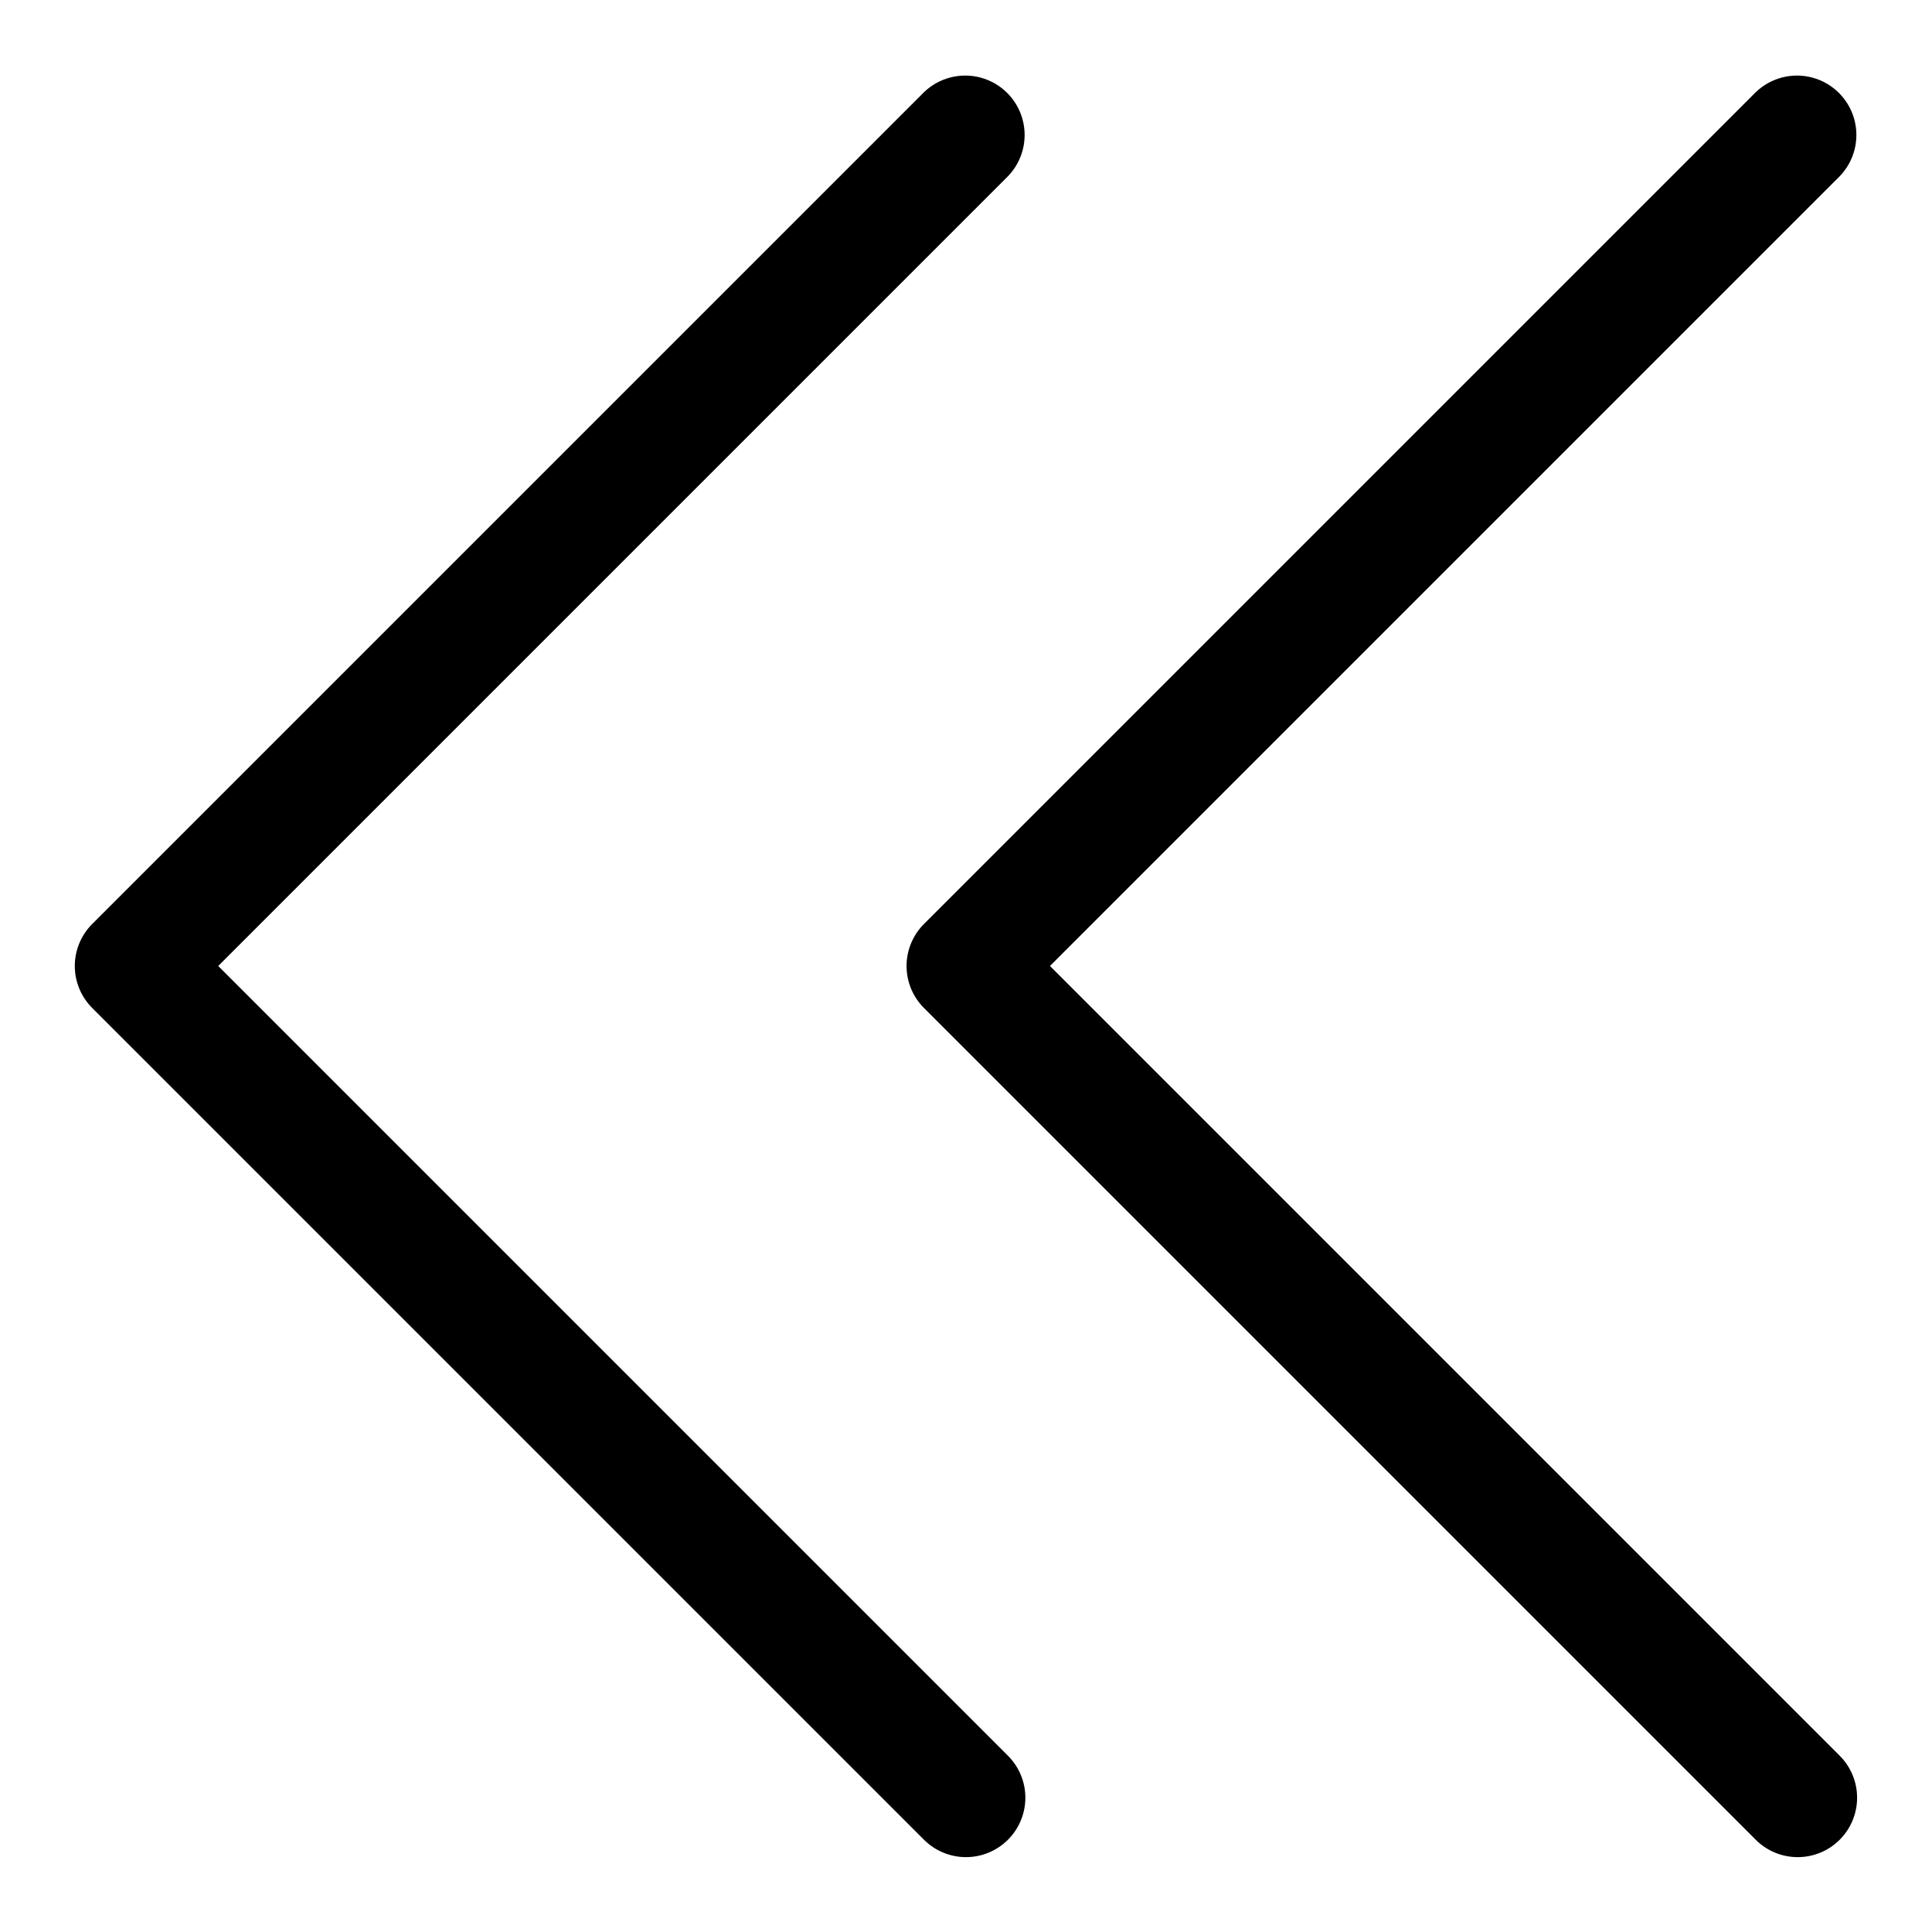
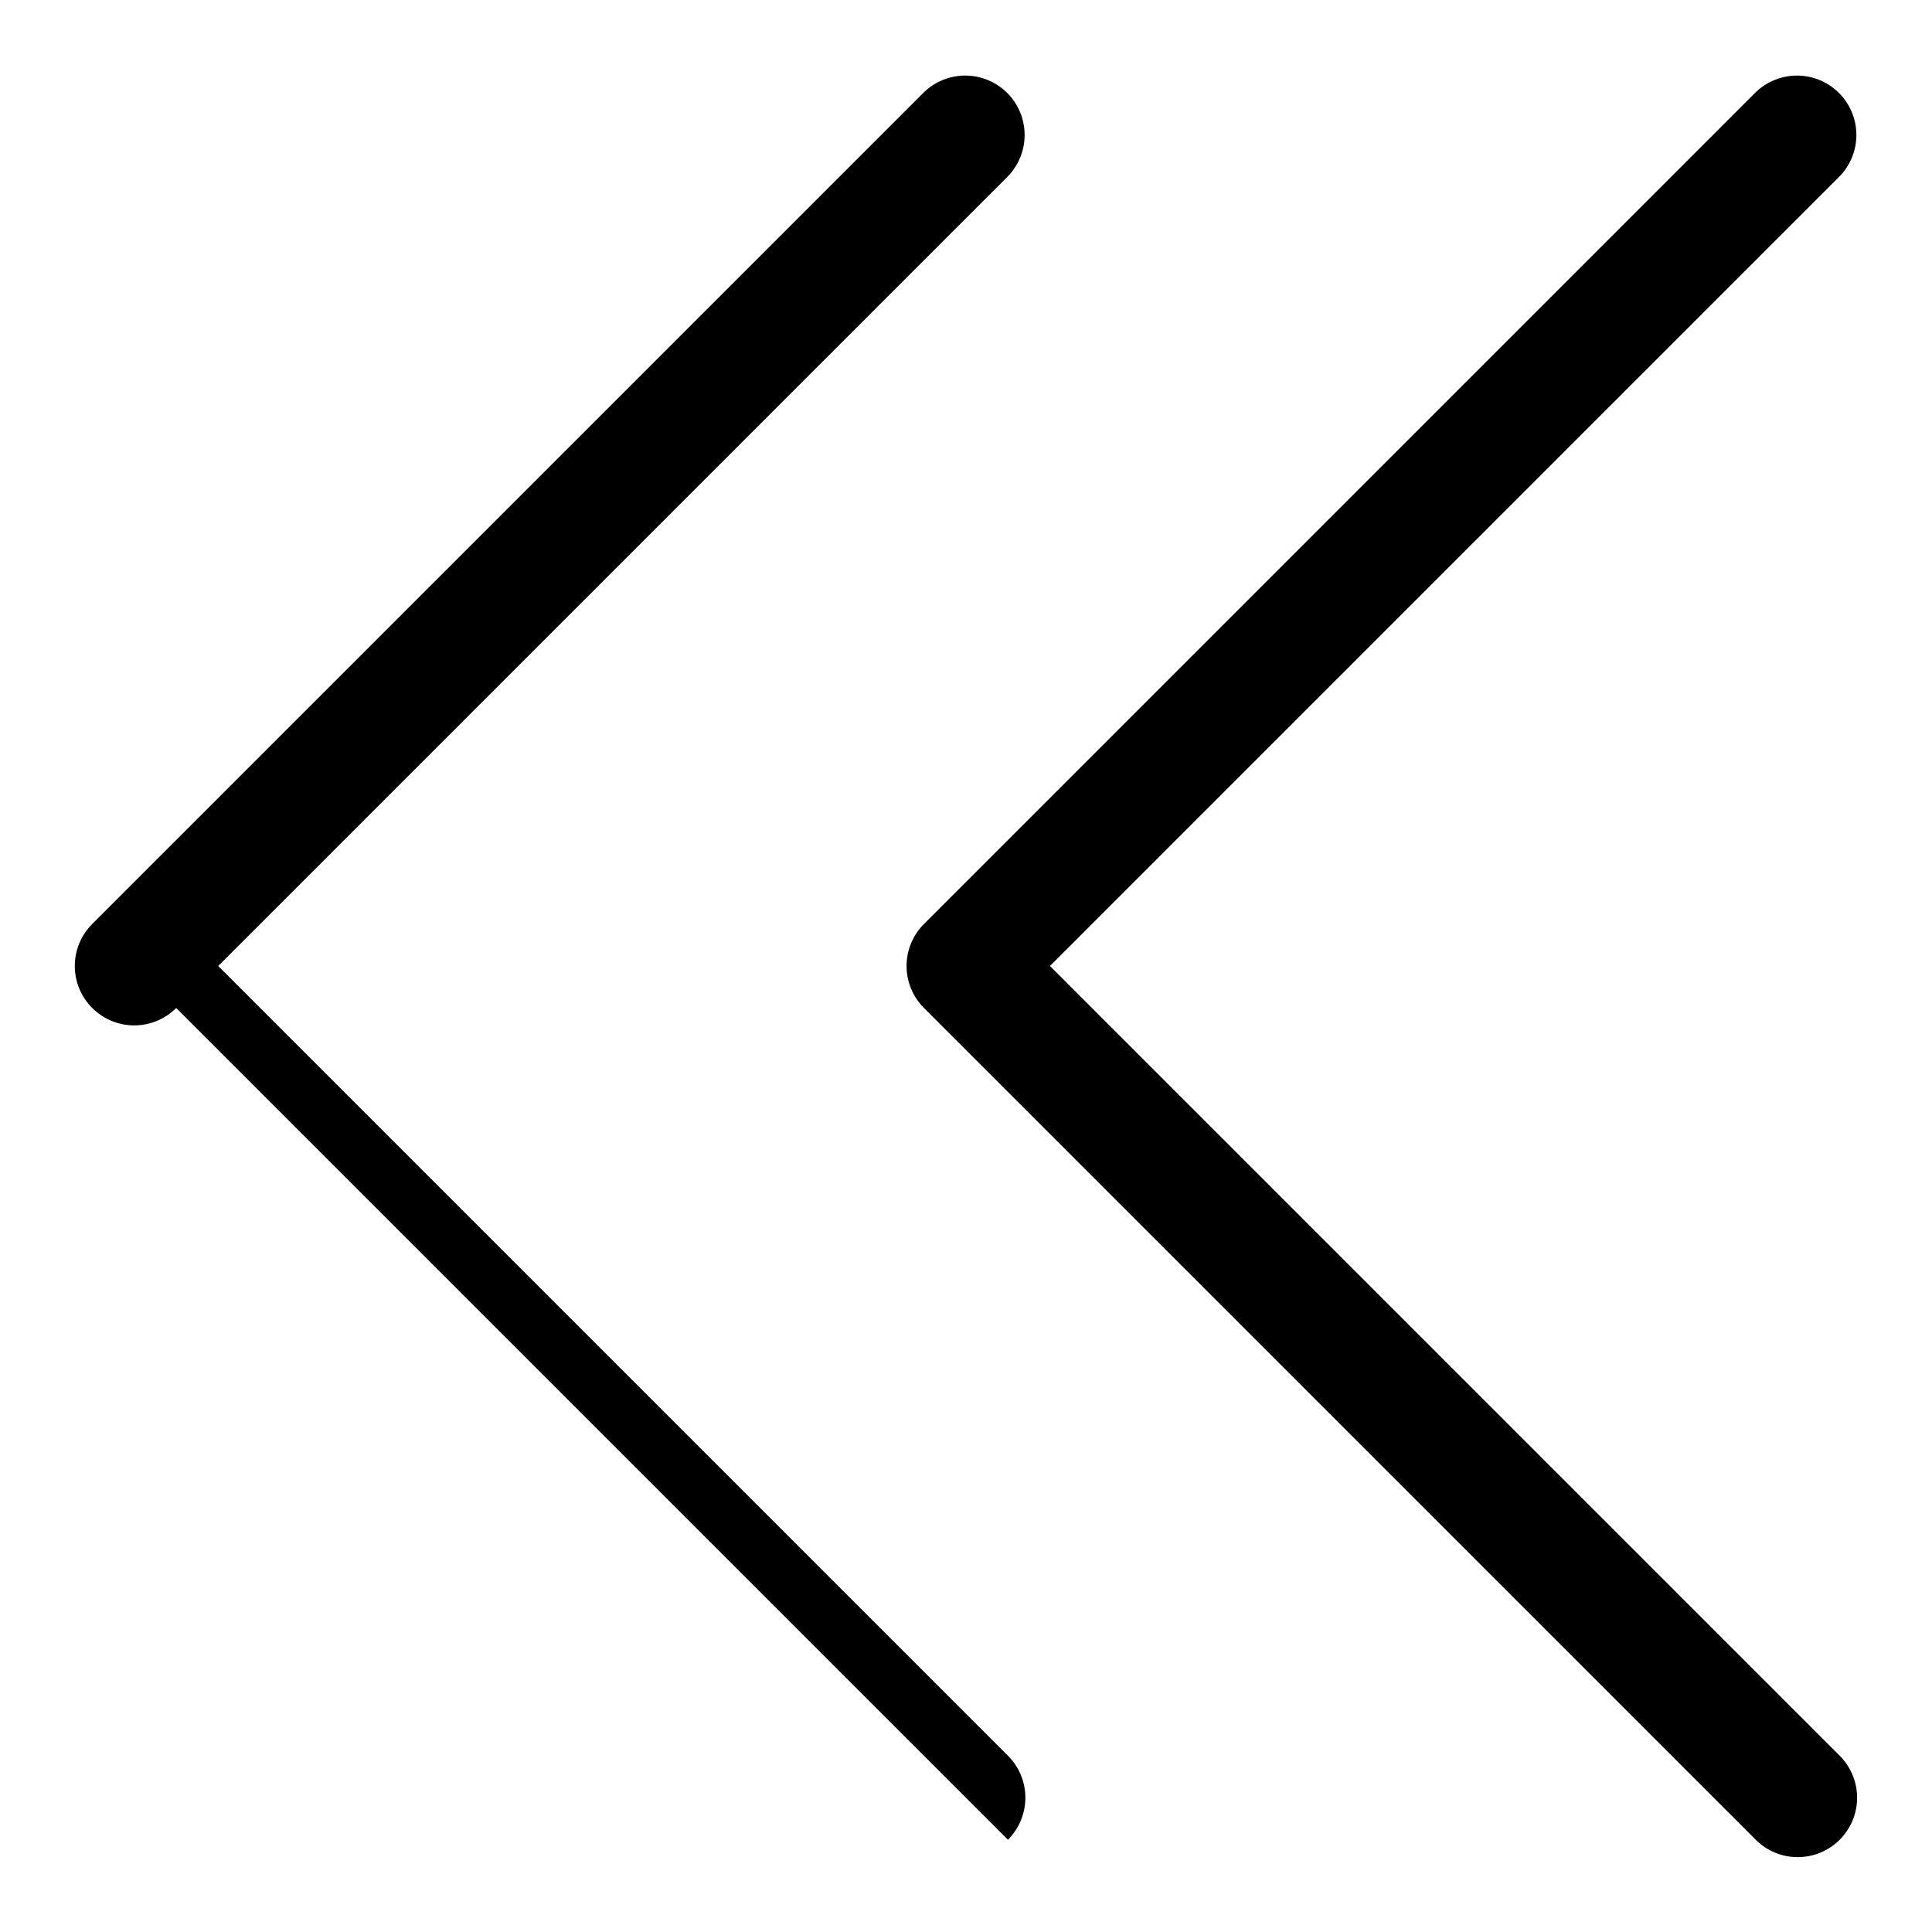
<svg xmlns="http://www.w3.org/2000/svg" fill="#000000" width="800px" height="800px" version="1.1" viewBox="144 144 512 512">
-   <path d="m620.41 636.16c-4.176 0.004-8.18-1.656-11.129-4.613l-220.42-220.42c-2.953-2.949-4.613-6.953-4.613-11.129s1.66-8.18 4.613-11.133l220.42-220.42c3.996-3.859 9.738-5.328 15.098-3.859 5.363 1.473 9.551 5.66 11.023 11.023 1.469 5.359 0.004 11.102-3.859 15.098l-209.29 209.29 209.29 209.29c2.949 2.953 4.609 6.957 4.609 11.129 0 4.176-1.66 8.18-4.609 11.133-2.953 2.953-6.957 4.613-11.133 4.613zm-209.29-4.613c2.953-2.953 4.613-6.957 4.613-11.133 0-4.176-1.66-8.18-4.613-11.129l-209.29-209.29 209.29-209.29c3.863-3.996 5.328-9.738 3.859-15.098-1.469-5.363-5.66-9.551-11.02-11.023-5.363-1.469-11.102 0-15.102 3.859l-220.42 220.42c-2.953 2.953-4.613 6.957-4.613 11.133s1.66 8.18 4.613 11.129l220.42 220.42c2.953 2.953 6.957 4.613 11.133 4.613s8.18-1.66 11.129-4.613z" />
+   <path d="m620.41 636.16c-4.176 0.004-8.18-1.656-11.129-4.613l-220.42-220.42c-2.953-2.949-4.613-6.953-4.613-11.129s1.66-8.18 4.613-11.133l220.42-220.42c3.996-3.859 9.738-5.328 15.098-3.859 5.363 1.473 9.551 5.66 11.023 11.023 1.469 5.359 0.004 11.102-3.859 15.098l-209.29 209.29 209.29 209.29c2.949 2.953 4.609 6.957 4.609 11.129 0 4.176-1.66 8.18-4.609 11.133-2.953 2.953-6.957 4.613-11.133 4.613zm-209.29-4.613c2.953-2.953 4.613-6.957 4.613-11.133 0-4.176-1.66-8.18-4.613-11.129l-209.29-209.29 209.29-209.29c3.863-3.996 5.328-9.738 3.859-15.098-1.469-5.363-5.66-9.551-11.02-11.023-5.363-1.469-11.102 0-15.102 3.859l-220.42 220.42c-2.953 2.953-4.613 6.957-4.613 11.133s1.66 8.18 4.613 11.129c2.953 2.953 6.957 4.613 11.133 4.613s8.18-1.66 11.129-4.613z" />
</svg>